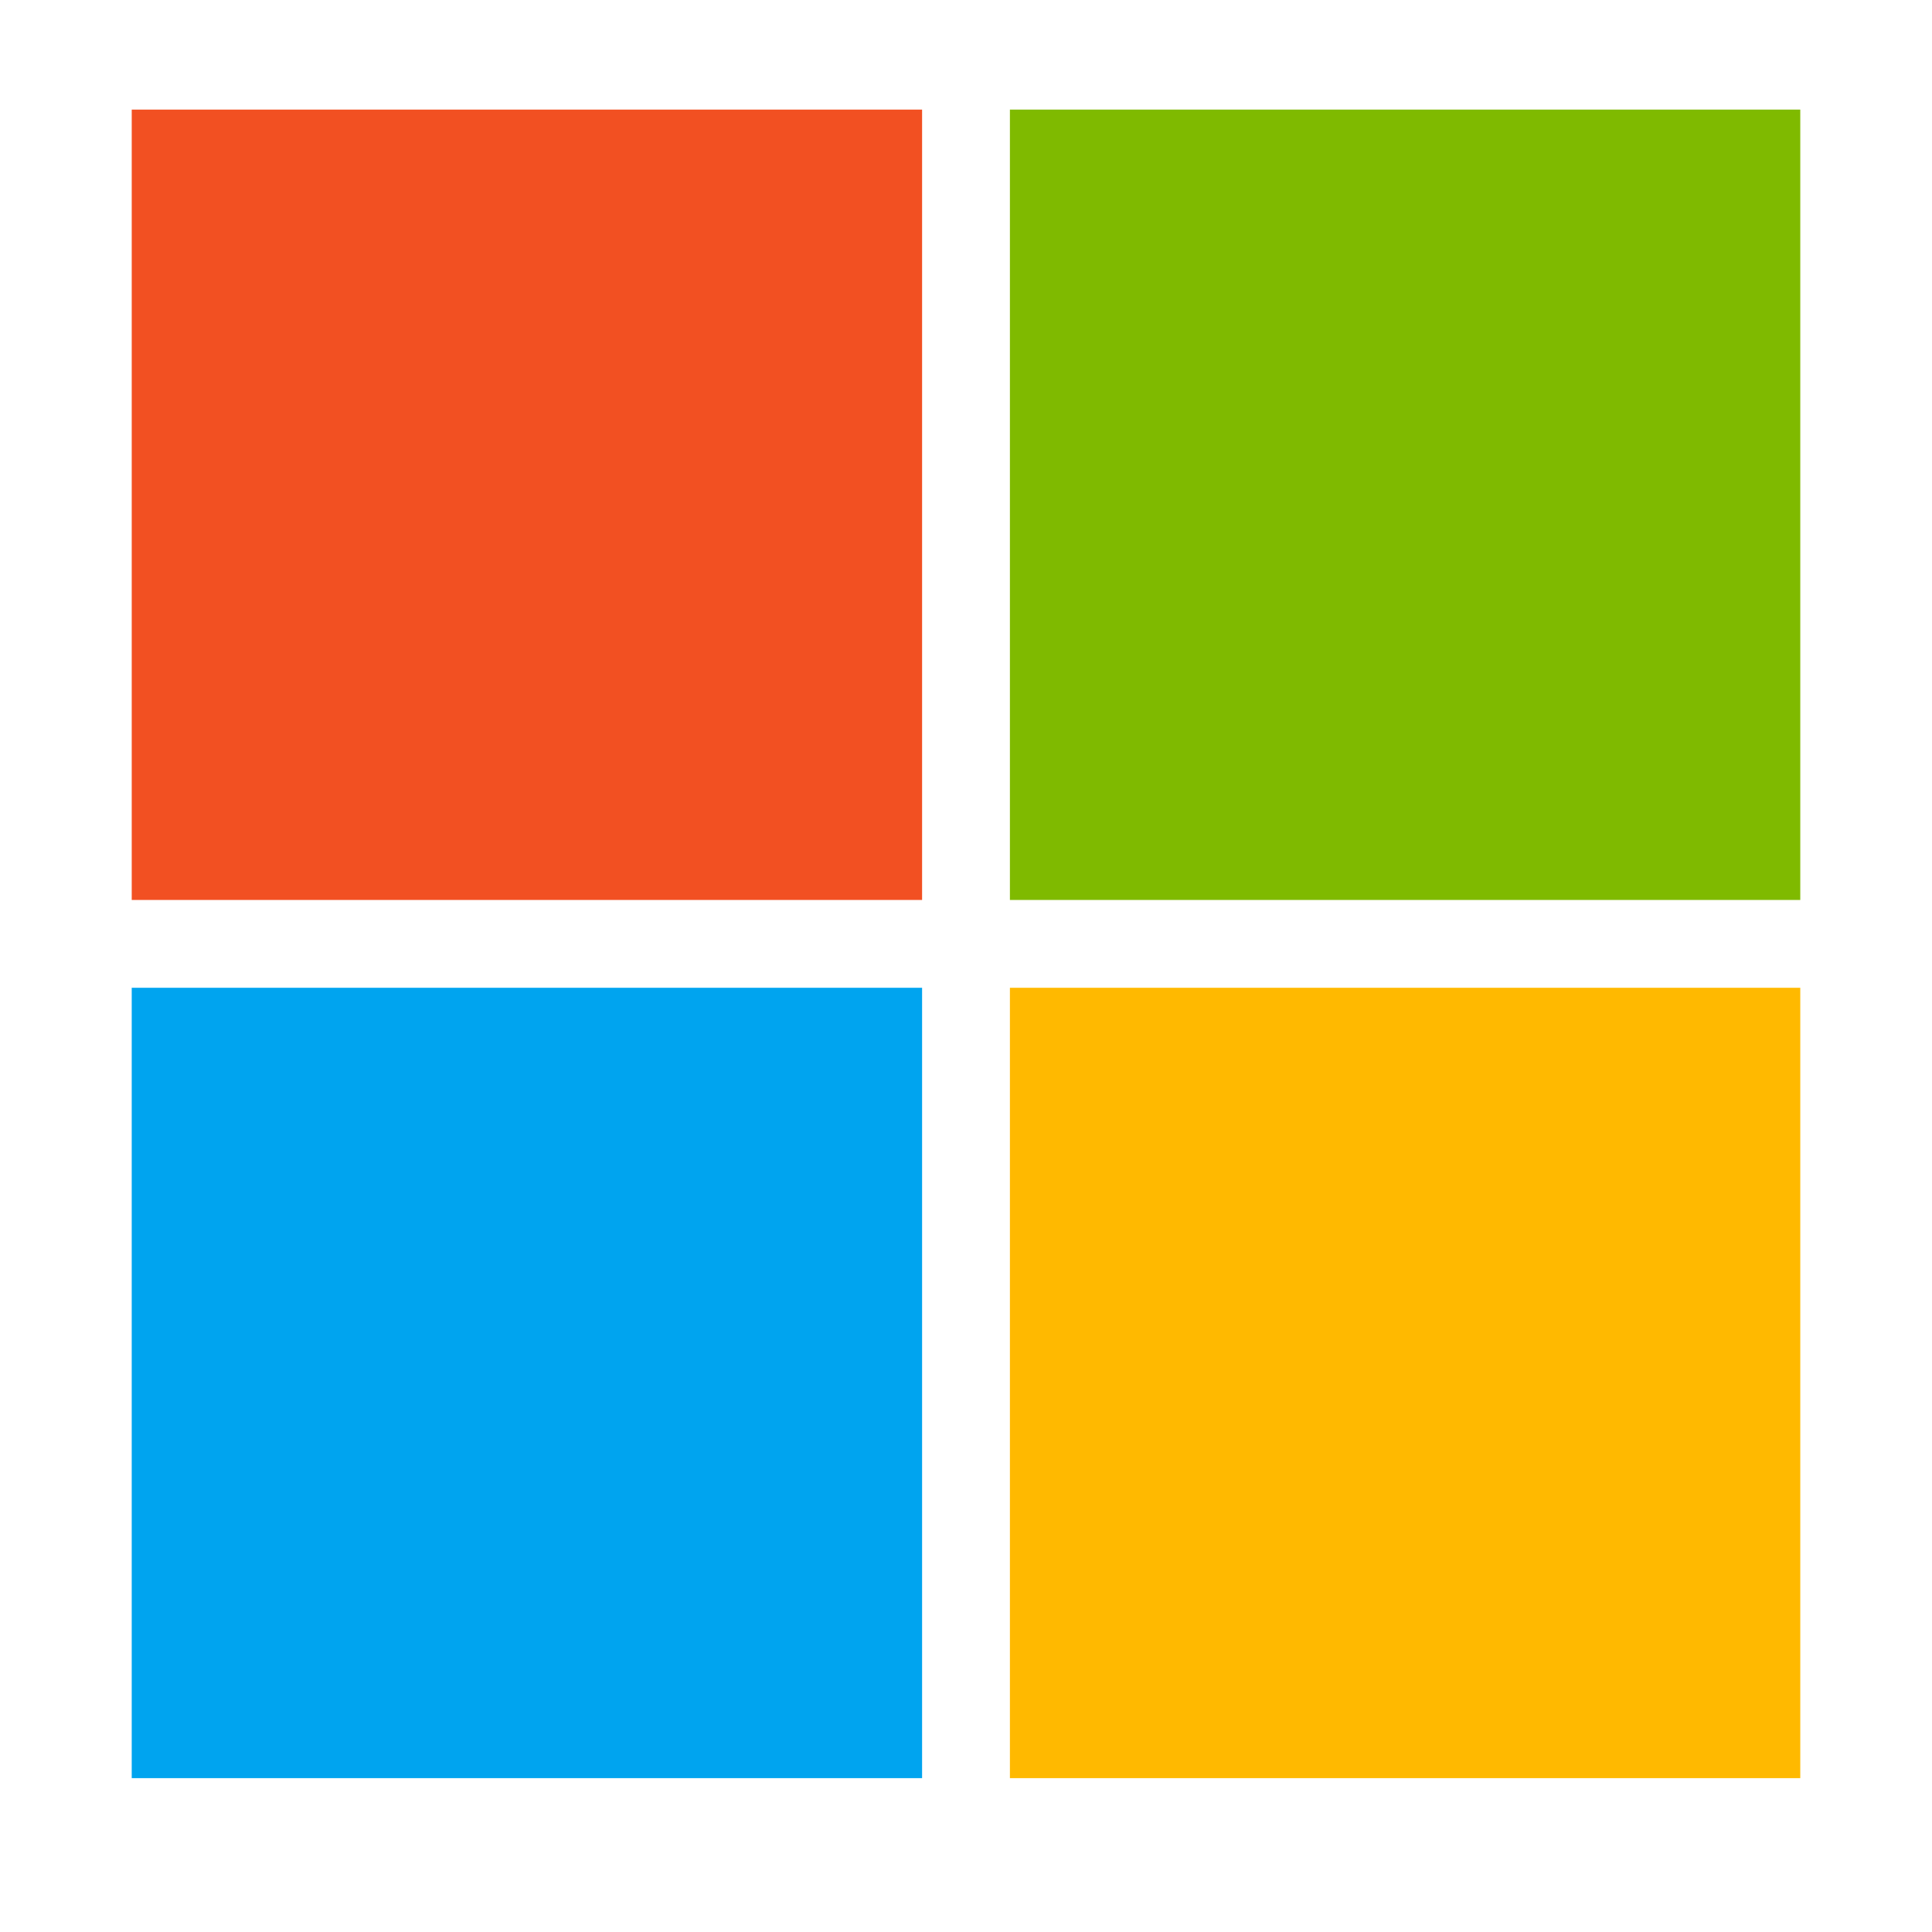
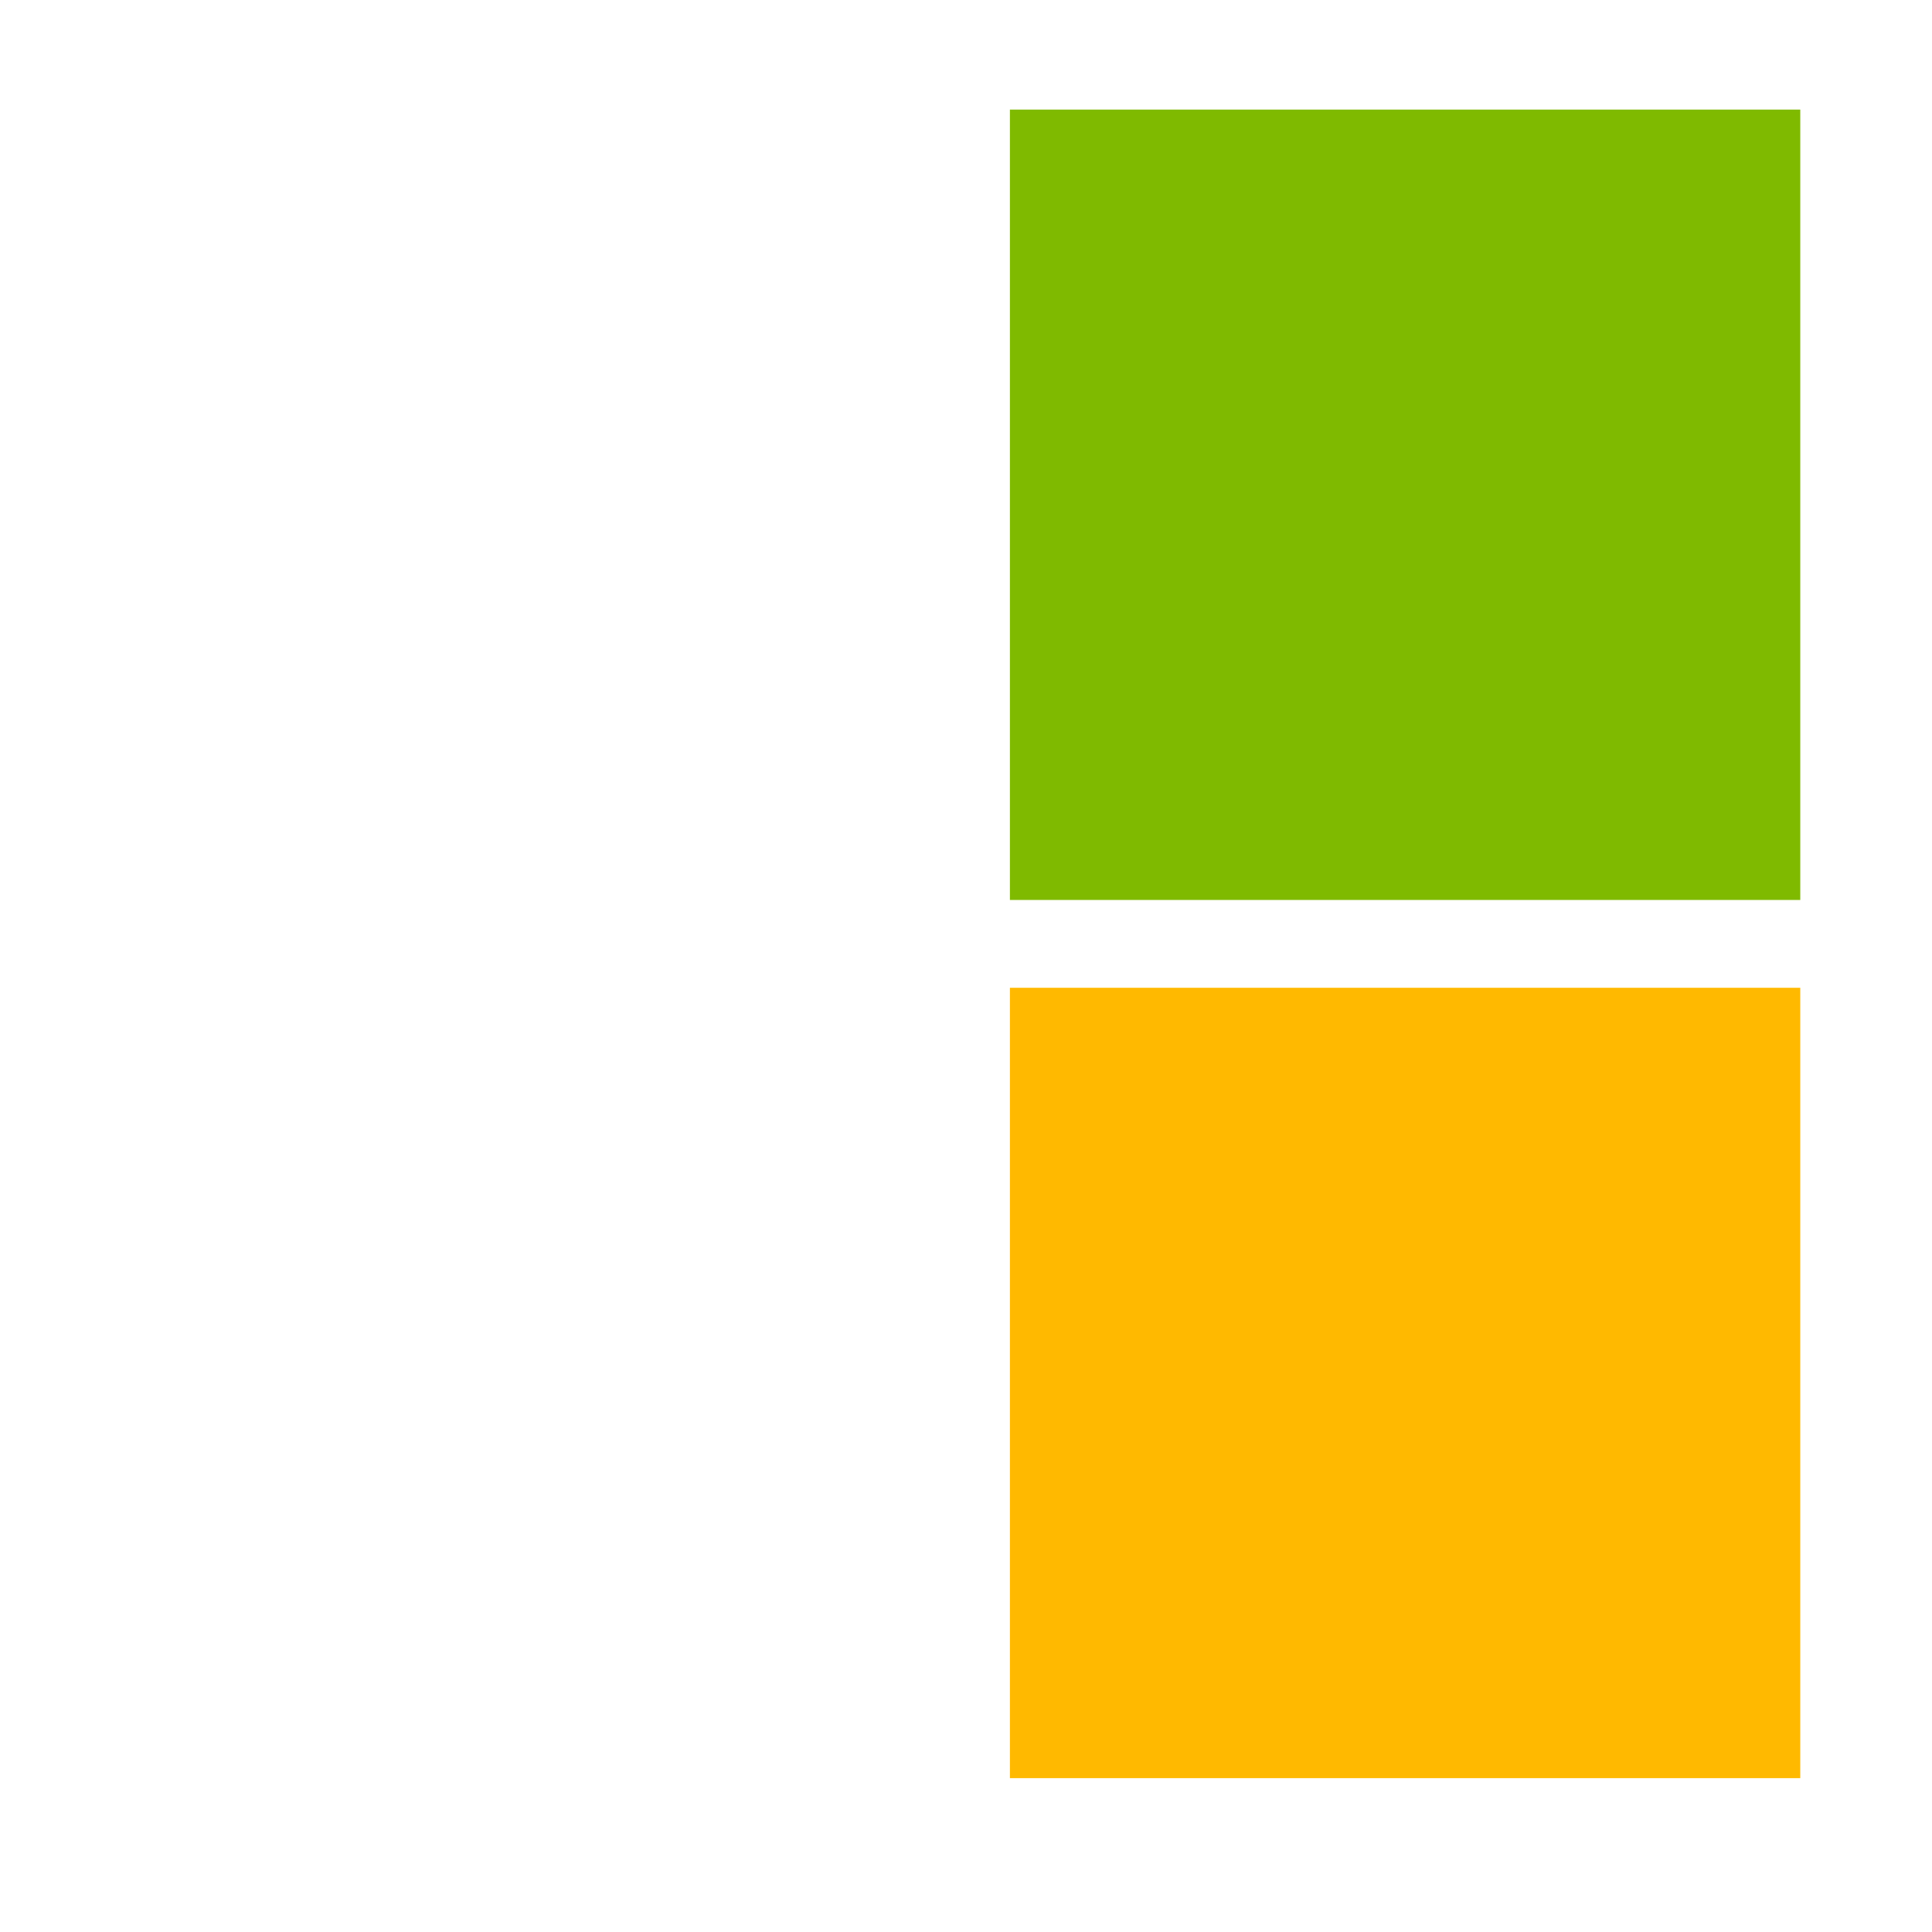
<svg xmlns="http://www.w3.org/2000/svg" width="22" height="22" viewBox="0 0 22 22" fill="none">
  <g id="ms-symbollockup_mssymbol_19 1">
-     <path id="Vector" d="M10.5 1.248H1.5V10.248H10.5V1.248Z" fill="#F25022" />
-     <path id="Vector_2" d="M10.5 11.248H1.5V20.248H10.5V11.248Z" fill="#00A4EF" />
    <path id="Vector_3" d="M20.5 1.248H11.5V10.248H20.5V1.248Z" fill="#7FBA00" />
    <path id="Vector_4" d="M20.5 11.248H11.5V20.248H20.5V11.248Z" fill="#FFB900" />
  </g>
</svg>